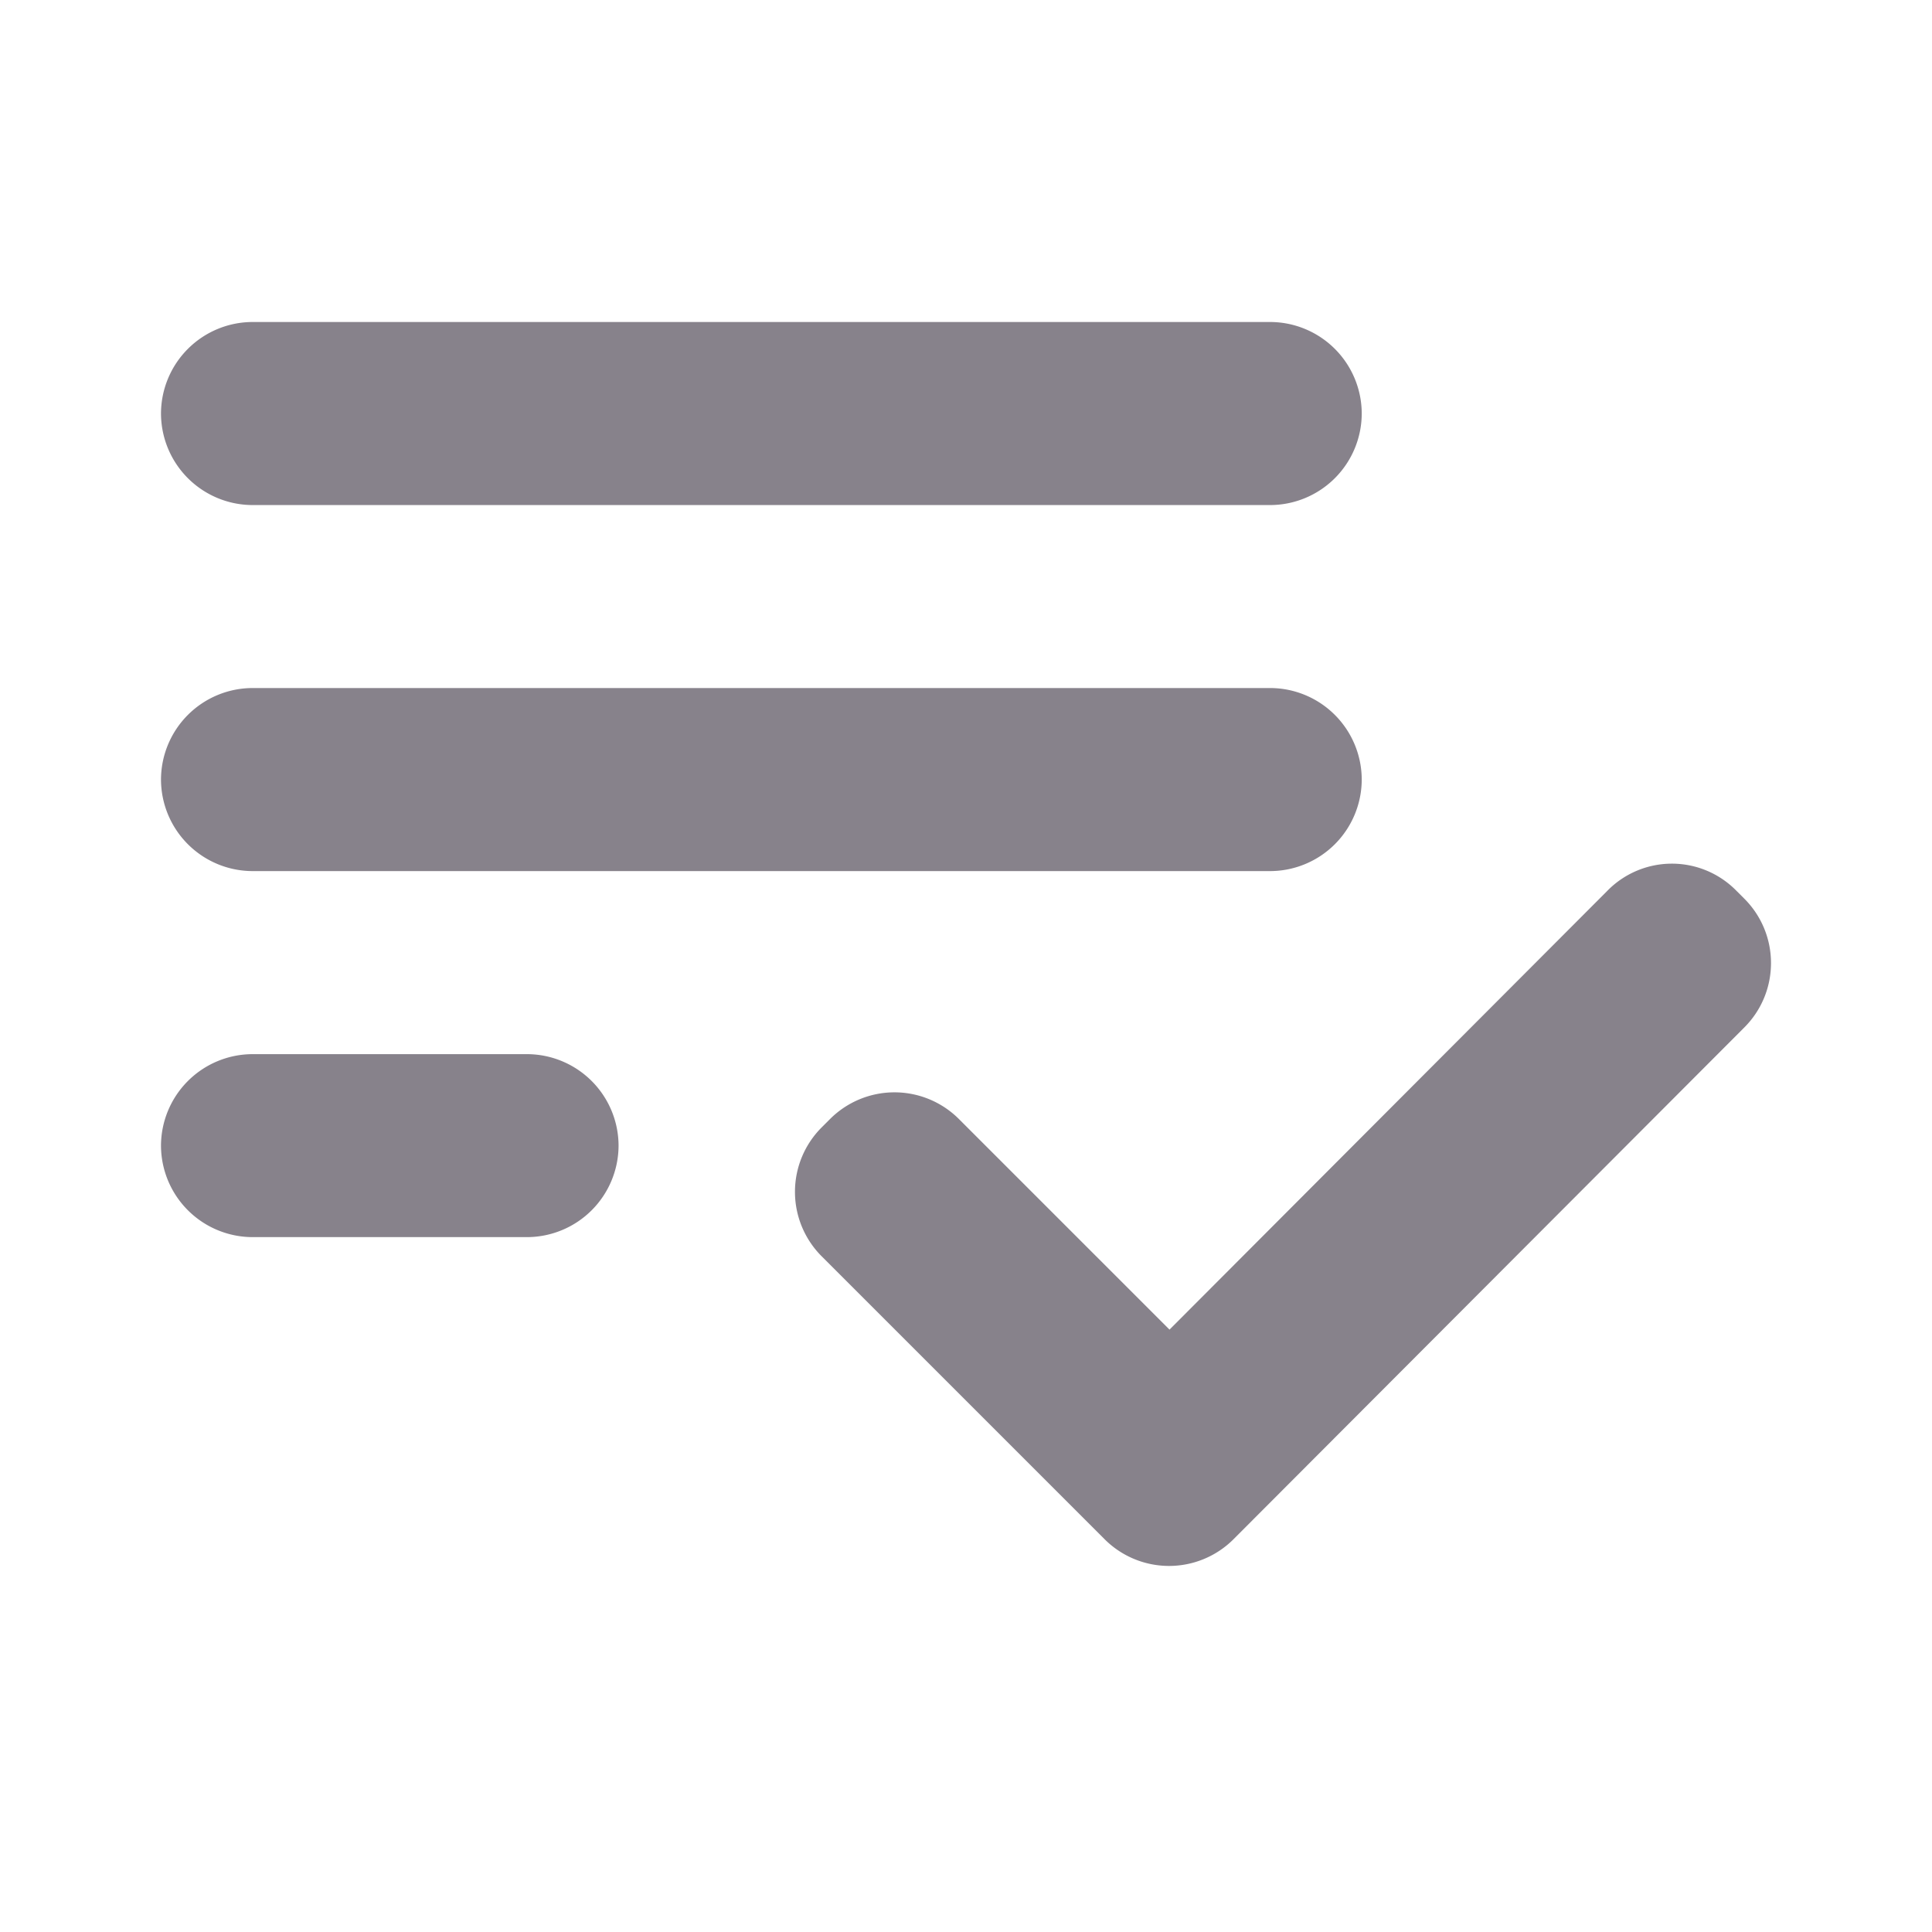
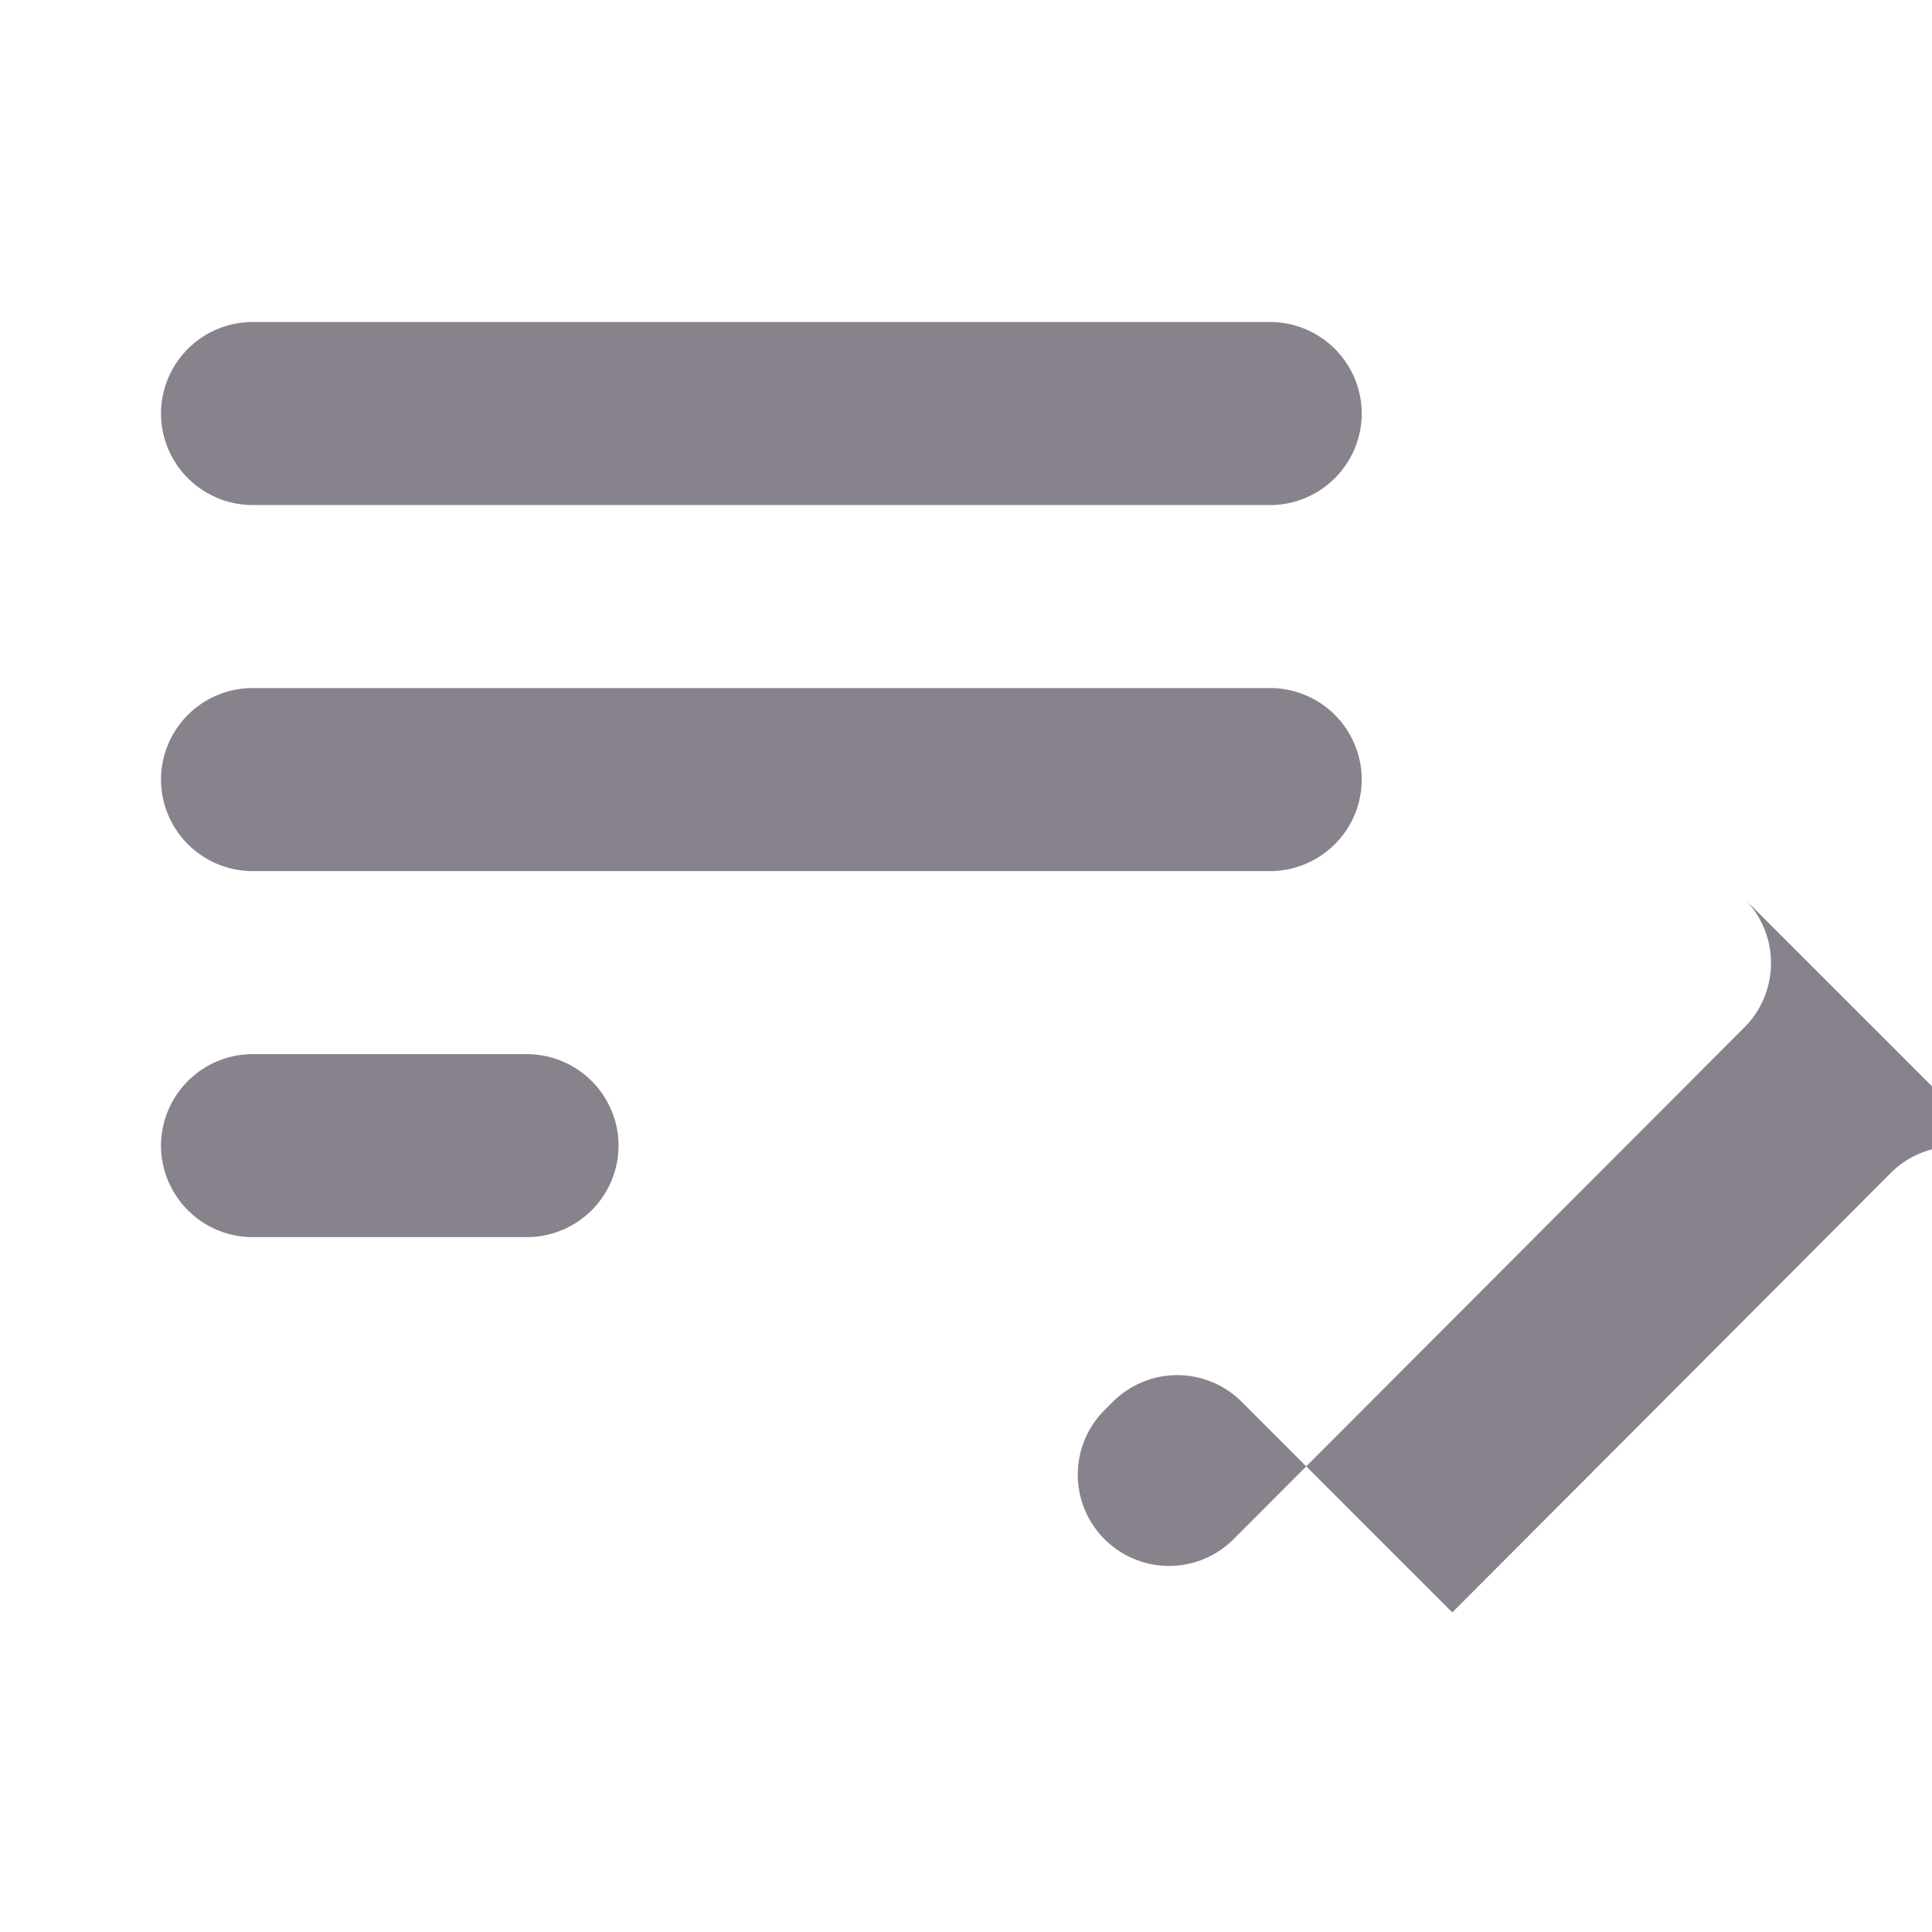
<svg xmlns="http://www.w3.org/2000/svg" width="24" height="24" fill="none">
-   <path d="M15.779 8.547H3.137A1.14 1.14 0 0 0 2 9.684a1.14 1.14 0 0 0 1.137 1.137h12.642a1.14 1.14 0 0 0 1.137-1.137 1.14 1.14 0 0 0-1.137-1.137Zm0-4.547H3.137A1.14 1.14 0 0 0 2 5.137a1.14 1.14 0 0 0 1.137 1.137h12.642a1.14 1.14 0 0 0 1.137-1.137A1.14 1.14 0 0 0 15.779 4ZM3.137 15.368h3.41a1.14 1.14 0 0 0 1.137-1.136 1.14 1.14 0 0 0-1.137-1.137h-3.41A1.14 1.14 0 0 0 2 14.232a1.14 1.14 0 0 0 1.137 1.136Zm18.428-4.308.102.102c.444.443.444 1.16 0 1.603l-6.343 6.355a1.132 1.132 0 0 1-1.603 0l-3.513-3.513a1.132 1.132 0 0 1 0-1.603l.102-.102a1.132 1.132 0 0 1 1.603 0l2.615 2.615 5.434-5.446a1.122 1.122 0 0 1 1.603-.011Z" fill="#87828B" />
+   <path d="M15.779 8.547H3.137A1.14 1.14 0 0 0 2 9.684a1.14 1.14 0 0 0 1.137 1.137h12.642a1.14 1.14 0 0 0 1.137-1.137 1.14 1.14 0 0 0-1.137-1.137Zm0-4.547H3.137A1.14 1.14 0 0 0 2 5.137a1.14 1.14 0 0 0 1.137 1.137h12.642a1.14 1.14 0 0 0 1.137-1.137A1.14 1.14 0 0 0 15.779 4ZM3.137 15.368h3.41a1.14 1.14 0 0 0 1.137-1.136 1.14 1.14 0 0 0-1.137-1.137h-3.41A1.14 1.14 0 0 0 2 14.232a1.14 1.14 0 0 0 1.137 1.136Zm18.428-4.308.102.102c.444.443.444 1.16 0 1.603l-6.343 6.355a1.132 1.132 0 0 1-1.603 0a1.132 1.132 0 0 1 0-1.603l.102-.102a1.132 1.132 0 0 1 1.603 0l2.615 2.615 5.434-5.446a1.122 1.122 0 0 1 1.603-.011Z" fill="#87828B" />
</svg>